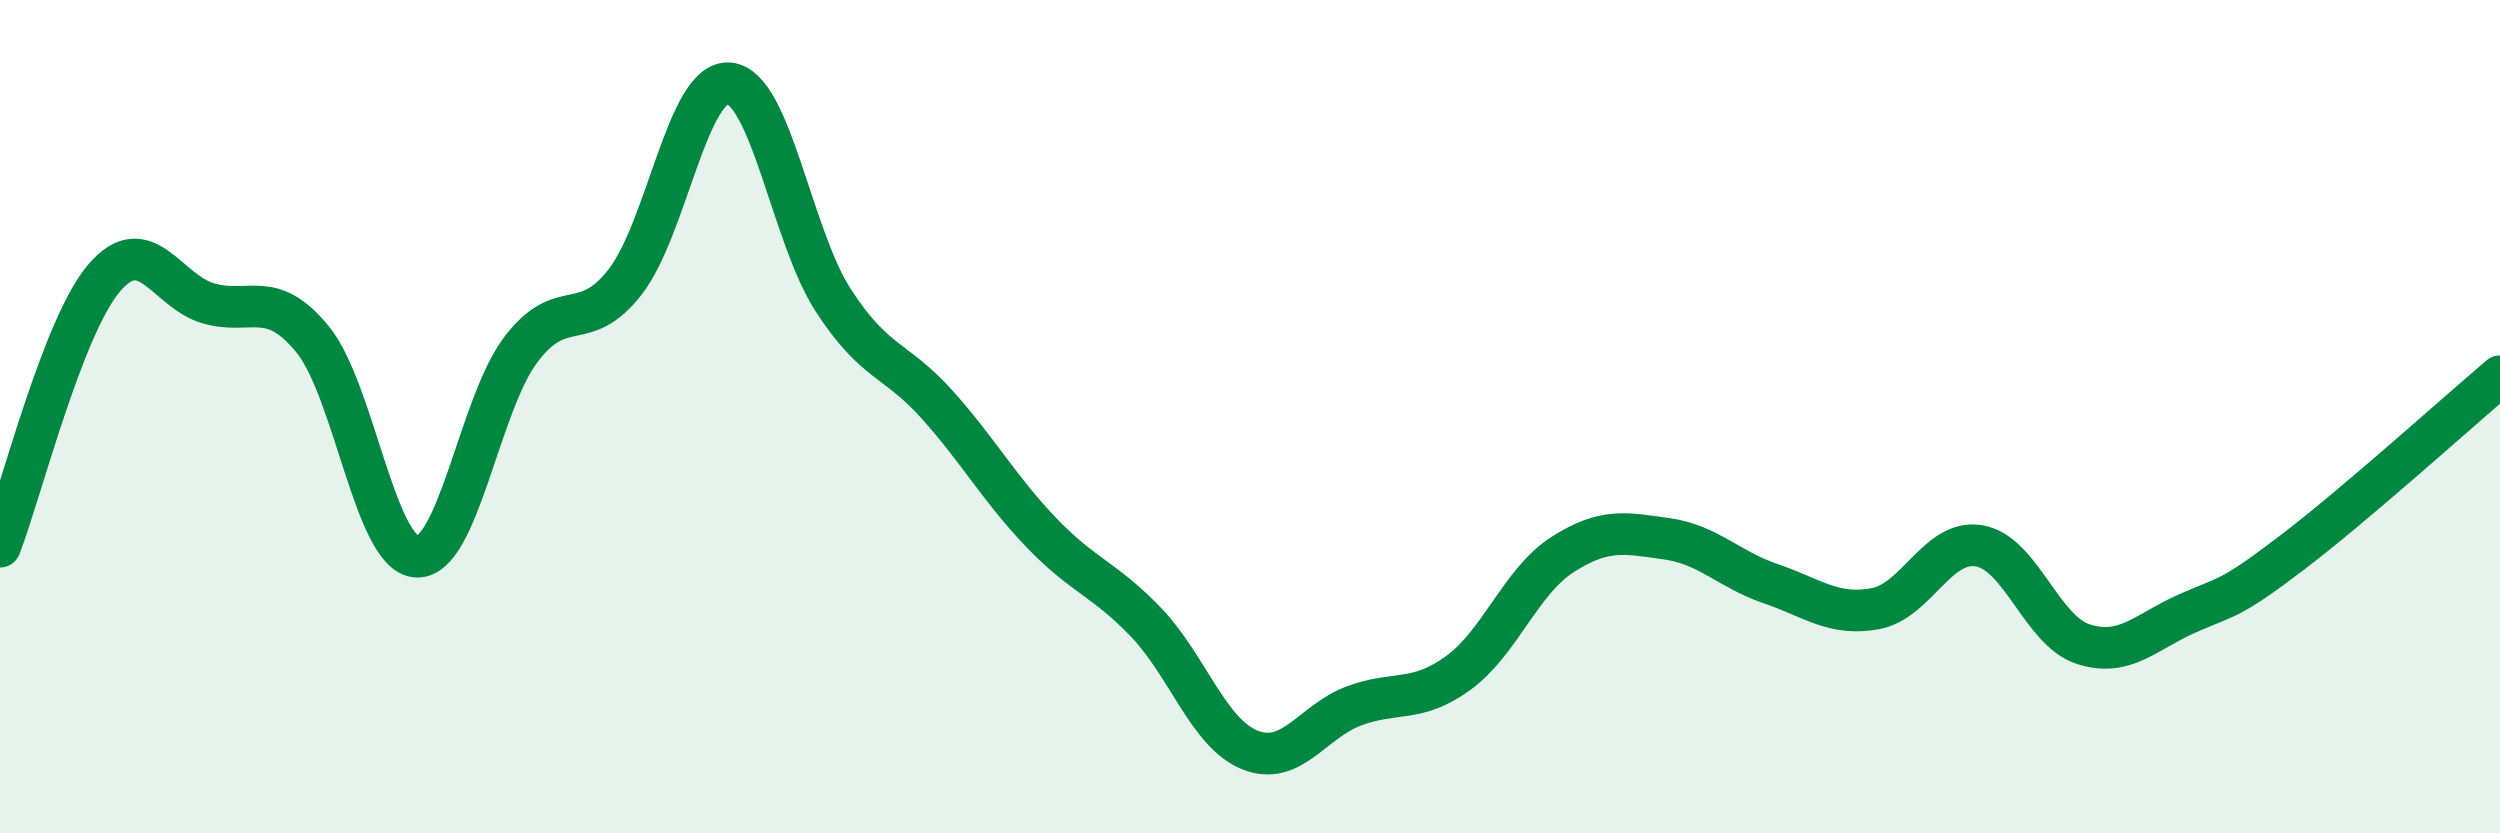
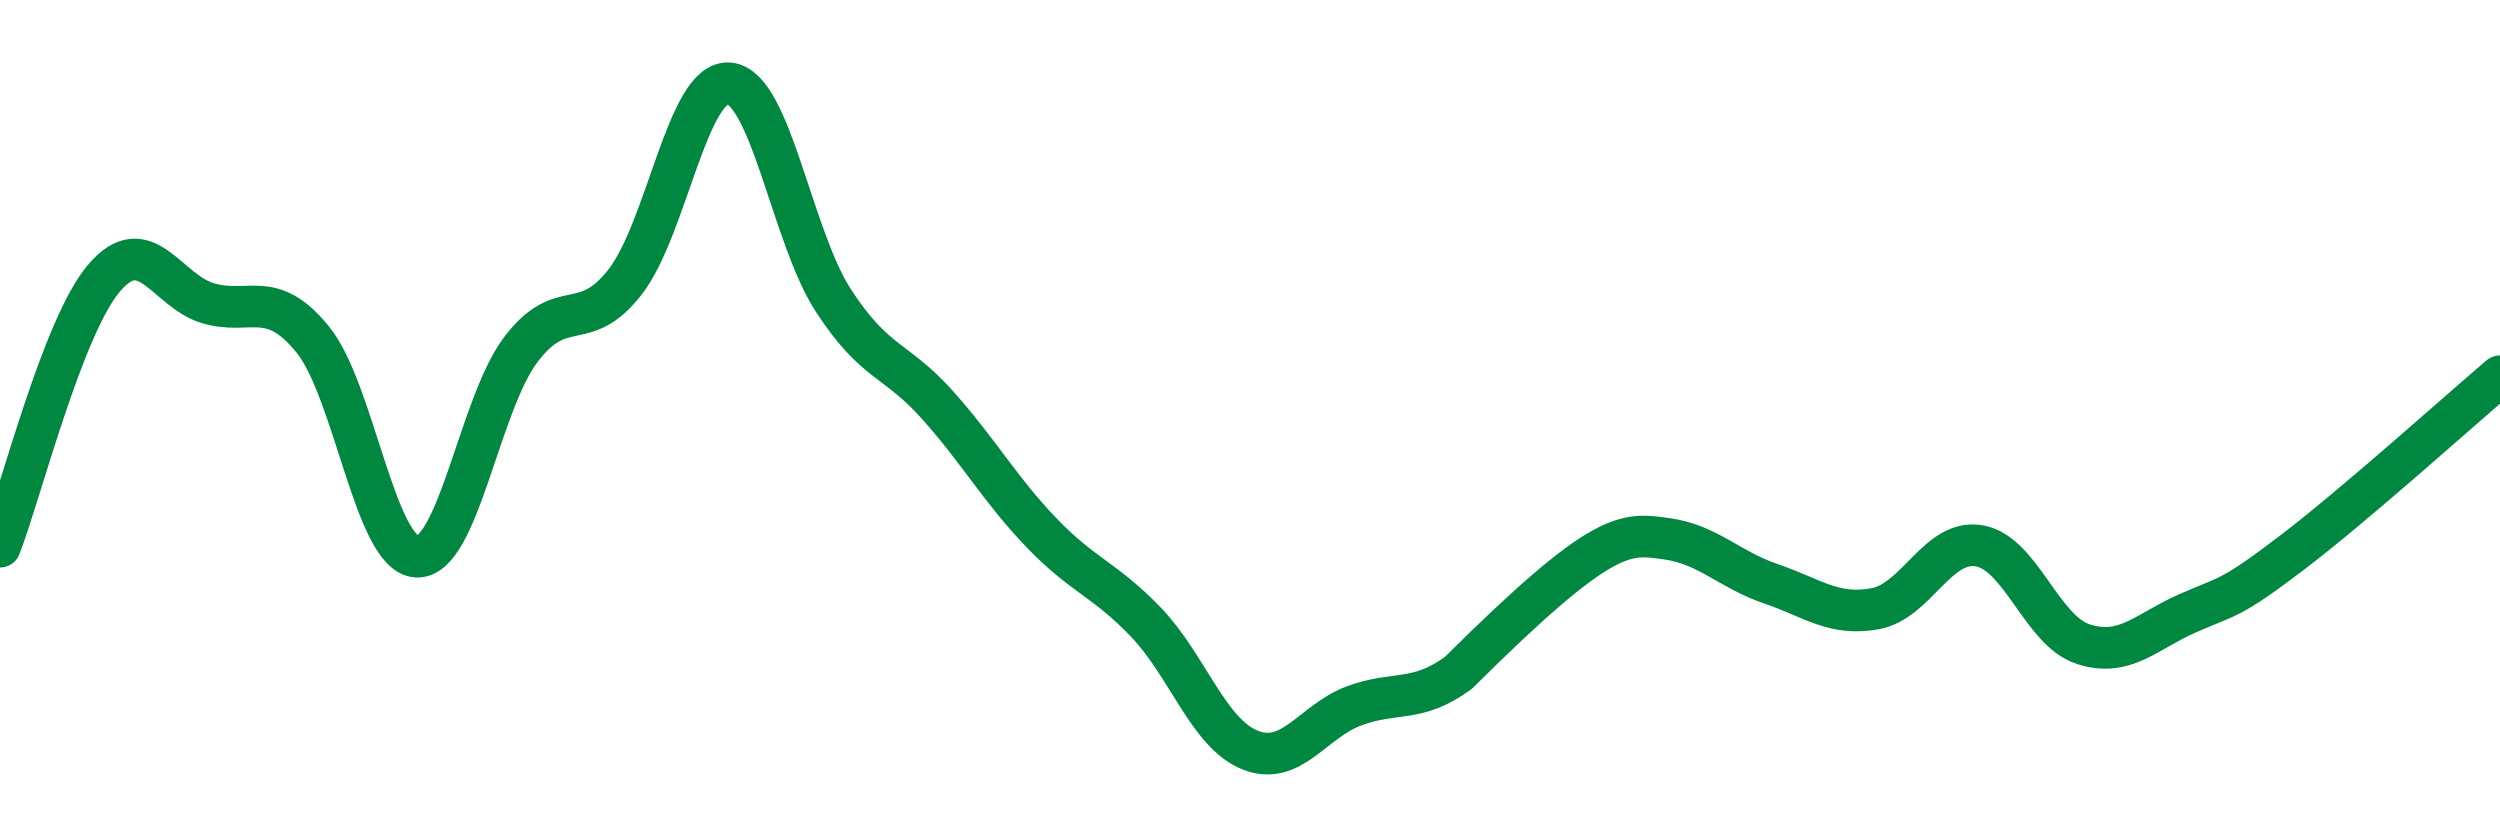
<svg xmlns="http://www.w3.org/2000/svg" width="60" height="20" viewBox="0 0 60 20">
-   <path d="M 0,13.12 C 0.5,11.83 1.5,7.84 2.5,6.67 C 3.5,5.5 4,6.99 5,7.28 C 6,7.57 6.5,6.92 7.5,8.14 C 8.5,9.36 9,13.31 10,13.36 C 11,13.41 11.5,9.71 12.5,8.39 C 13.5,7.07 14,8.05 15,6.77 C 16,5.49 16.5,1.91 17.5,2 C 18.5,2.09 19,5.67 20,7.21 C 21,8.75 21.5,8.6 22.5,9.72 C 23.5,10.84 24,11.75 25,12.79 C 26,13.83 26.5,13.89 27.5,14.93 C 28.5,15.97 29,17.6 30,18 C 31,18.4 31.5,17.31 32.5,16.94 C 33.5,16.57 34,16.88 35,16.15 C 36,15.42 36.5,13.95 37.5,13.31 C 38.5,12.67 39,12.79 40,12.93 C 41,13.07 41.5,13.67 42.5,14.01 C 43.5,14.35 44,14.79 45,14.61 C 46,14.43 46.5,12.93 47.5,13.1 C 48.5,13.27 49,15.14 50,15.46 C 51,15.78 51.5,15.16 52.5,14.72 C 53.5,14.28 53.5,14.41 55,13.27 C 56.5,12.13 59,9.88 60,9.03L60 20L0 20Z" fill="#008740" opacity="0.1" stroke-linecap="round" stroke-linejoin="round" />
-   <path d="M 0,13.12 C 0.5,11.83 1.5,7.84 2.5,6.67 C 3.5,5.5 4,6.99 5,7.28 C 6,7.57 6.5,6.92 7.5,8.14 C 8.5,9.36 9,13.31 10,13.36 C 11,13.41 11.5,9.71 12.5,8.39 C 13.5,7.07 14,8.05 15,6.77 C 16,5.49 16.5,1.91 17.5,2 C 18.5,2.09 19,5.67 20,7.21 C 21,8.75 21.5,8.6 22.5,9.72 C 23.5,10.84 24,11.75 25,12.79 C 26,13.83 26.5,13.89 27.5,14.93 C 28.5,15.97 29,17.6 30,18 C 31,18.4 31.5,17.31 32.5,16.94 C 33.5,16.57 34,16.88 35,16.15 C 36,15.42 36.5,13.95 37.5,13.31 C 38.5,12.67 39,12.79 40,12.93 C 41,13.07 41.5,13.67 42.5,14.01 C 43.5,14.35 44,14.79 45,14.61 C 46,14.43 46.5,12.93 47.5,13.1 C 48.5,13.27 49,15.14 50,15.46 C 51,15.78 51.5,15.16 52.5,14.72 C 53.5,14.28 53.5,14.41 55,13.27 C 56.5,12.13 59,9.88 60,9.03" stroke="#008740" stroke-width="1" fill="none" stroke-linecap="round" stroke-linejoin="round" />
+   <path d="M 0,13.12 C 0.5,11.83 1.5,7.84 2.5,6.67 C 3.5,5.5 4,6.99 5,7.28 C 6,7.57 6.5,6.92 7.5,8.14 C 8.5,9.36 9,13.31 10,13.36 C 11,13.41 11.5,9.71 12.5,8.39 C 13.5,7.07 14,8.05 15,6.77 C 16,5.49 16.5,1.91 17.5,2 C 18.5,2.09 19,5.67 20,7.21 C 21,8.75 21.5,8.6 22.5,9.72 C 23.5,10.84 24,11.75 25,12.79 C 26,13.83 26.5,13.89 27.5,14.93 C 28.5,15.97 29,17.6 30,18 C 31,18.4 31.5,17.31 32.5,16.94 C 33.5,16.57 34,16.88 35,16.15 C 38.5,12.67 39,12.79 40,12.93 C 41,13.07 41.5,13.67 42.5,14.01 C 43.5,14.35 44,14.79 45,14.61 C 46,14.43 46.5,12.93 47.5,13.1 C 48.5,13.27 49,15.14 50,15.46 C 51,15.78 51.5,15.16 52.5,14.72 C 53.5,14.28 53.5,14.41 55,13.27 C 56.5,12.13 59,9.88 60,9.03" stroke="#008740" stroke-width="1" fill="none" stroke-linecap="round" stroke-linejoin="round" />
</svg>